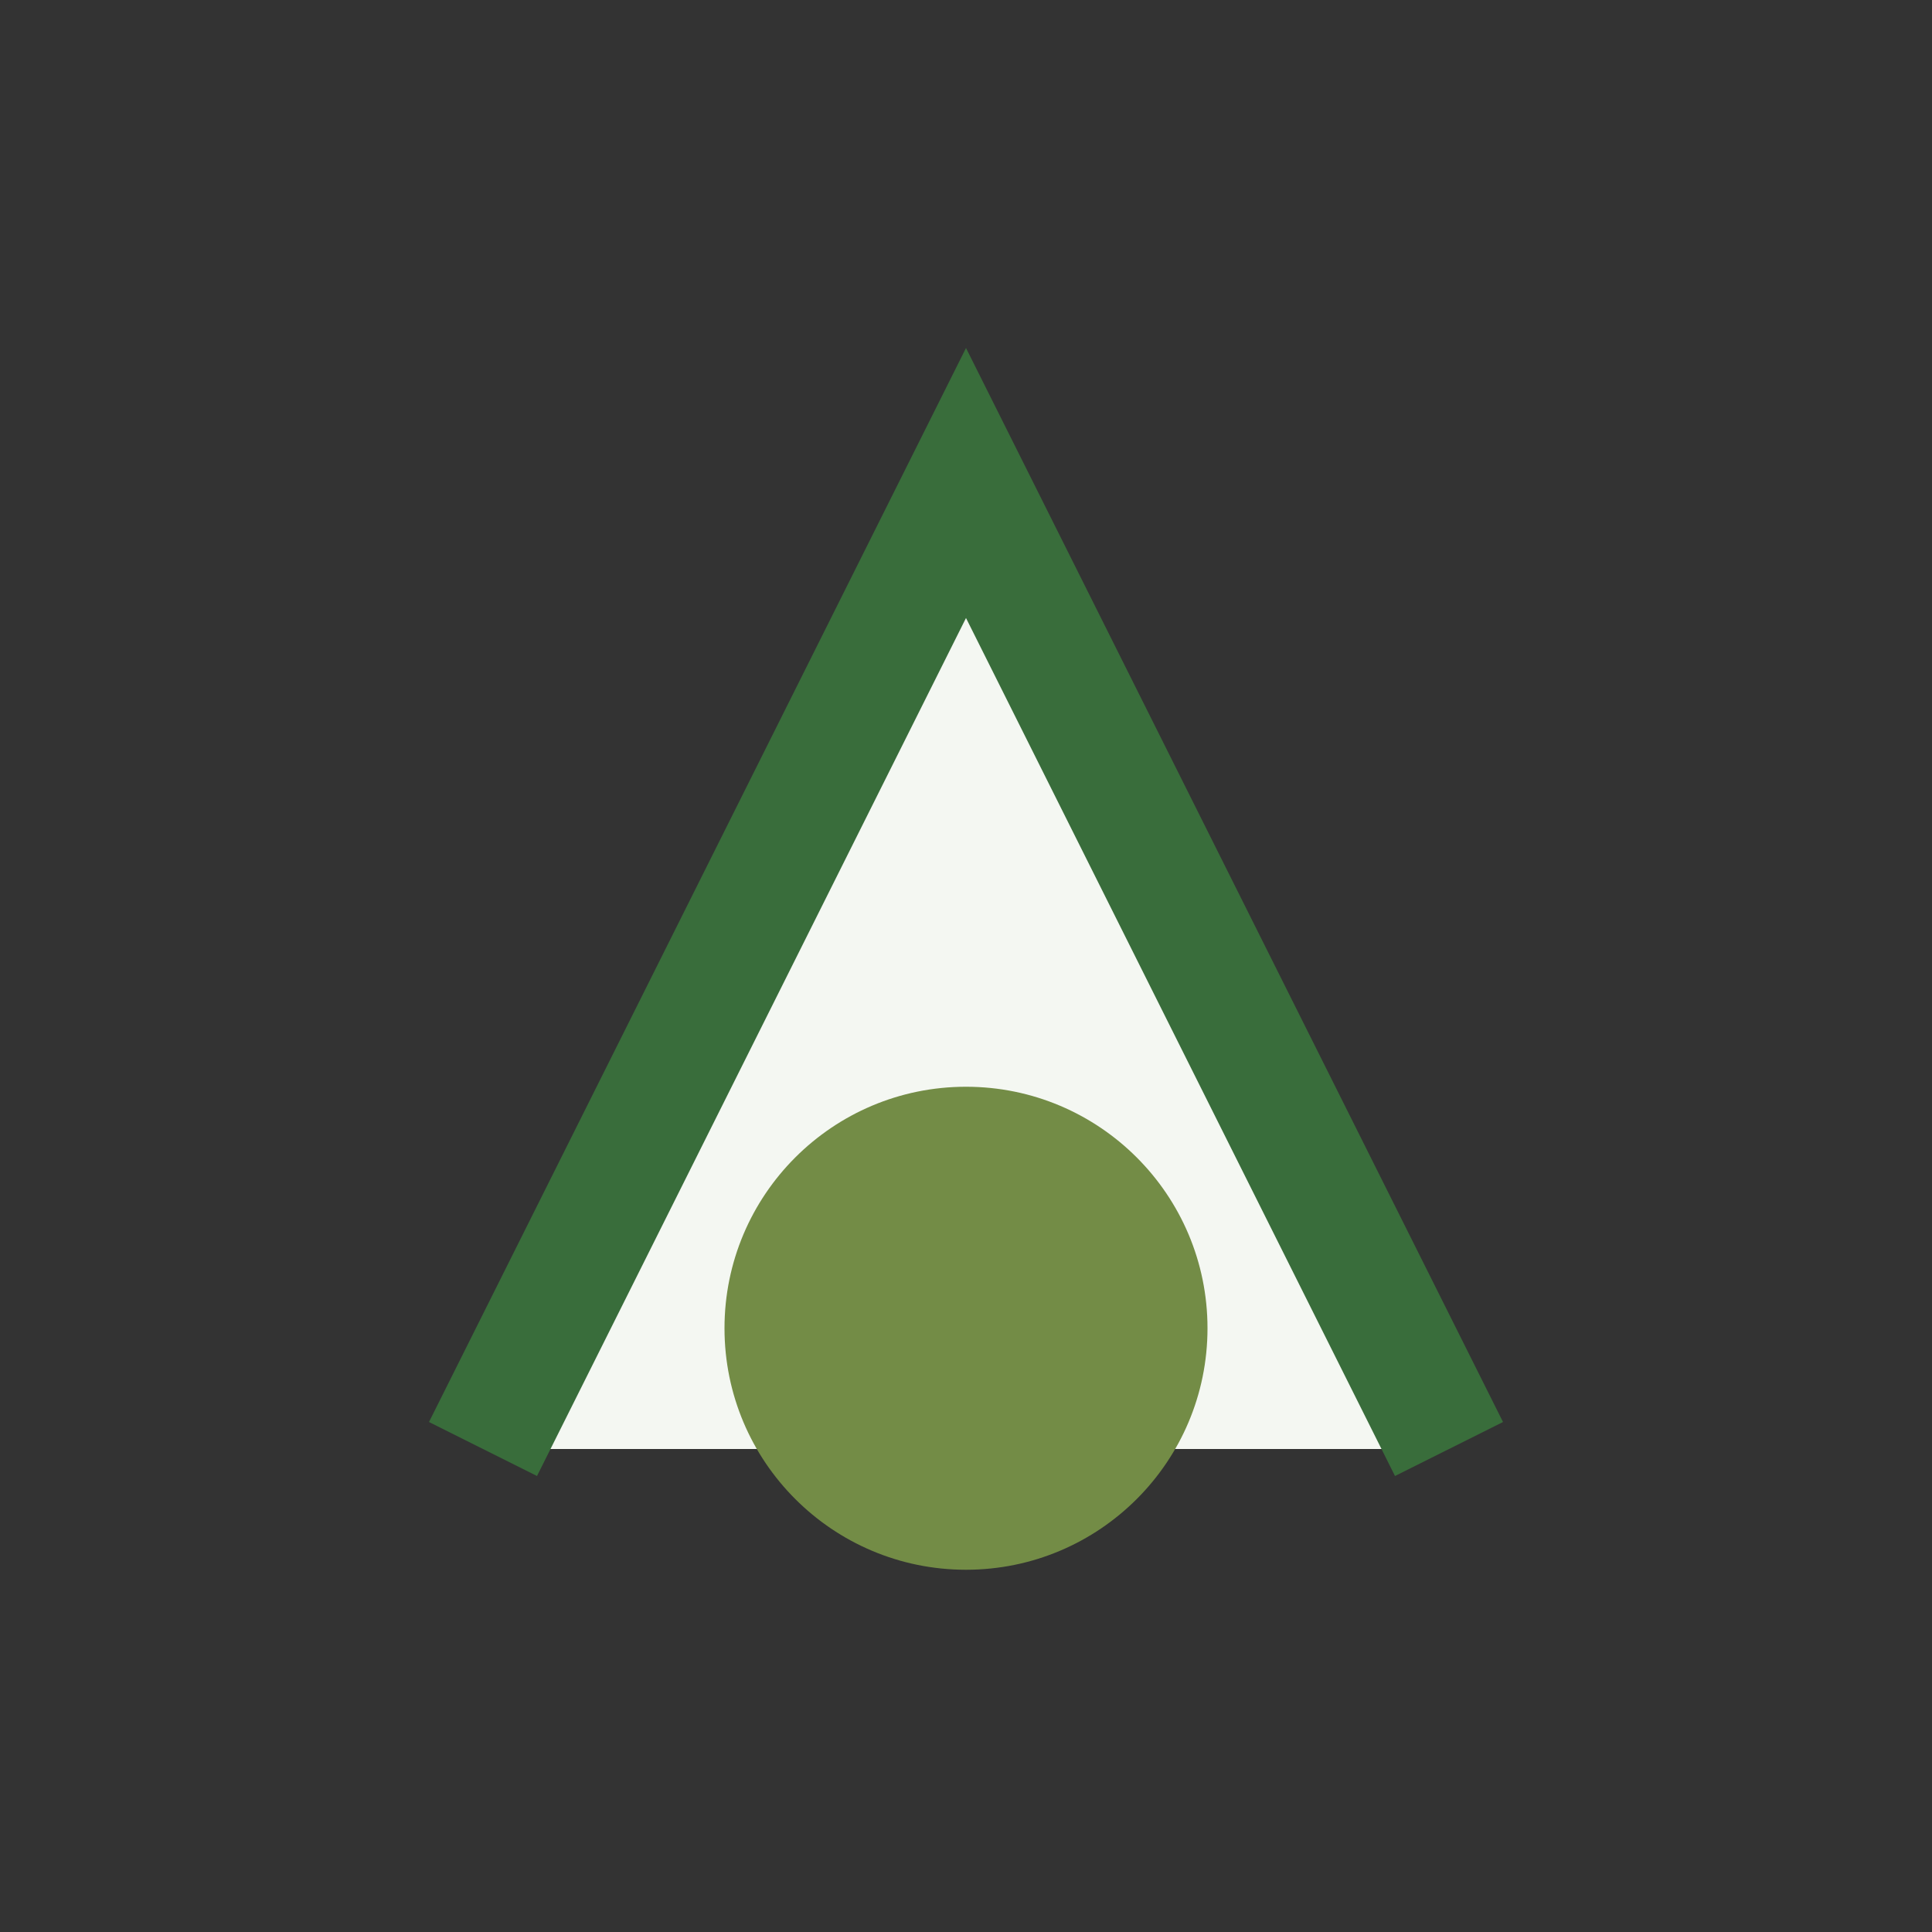
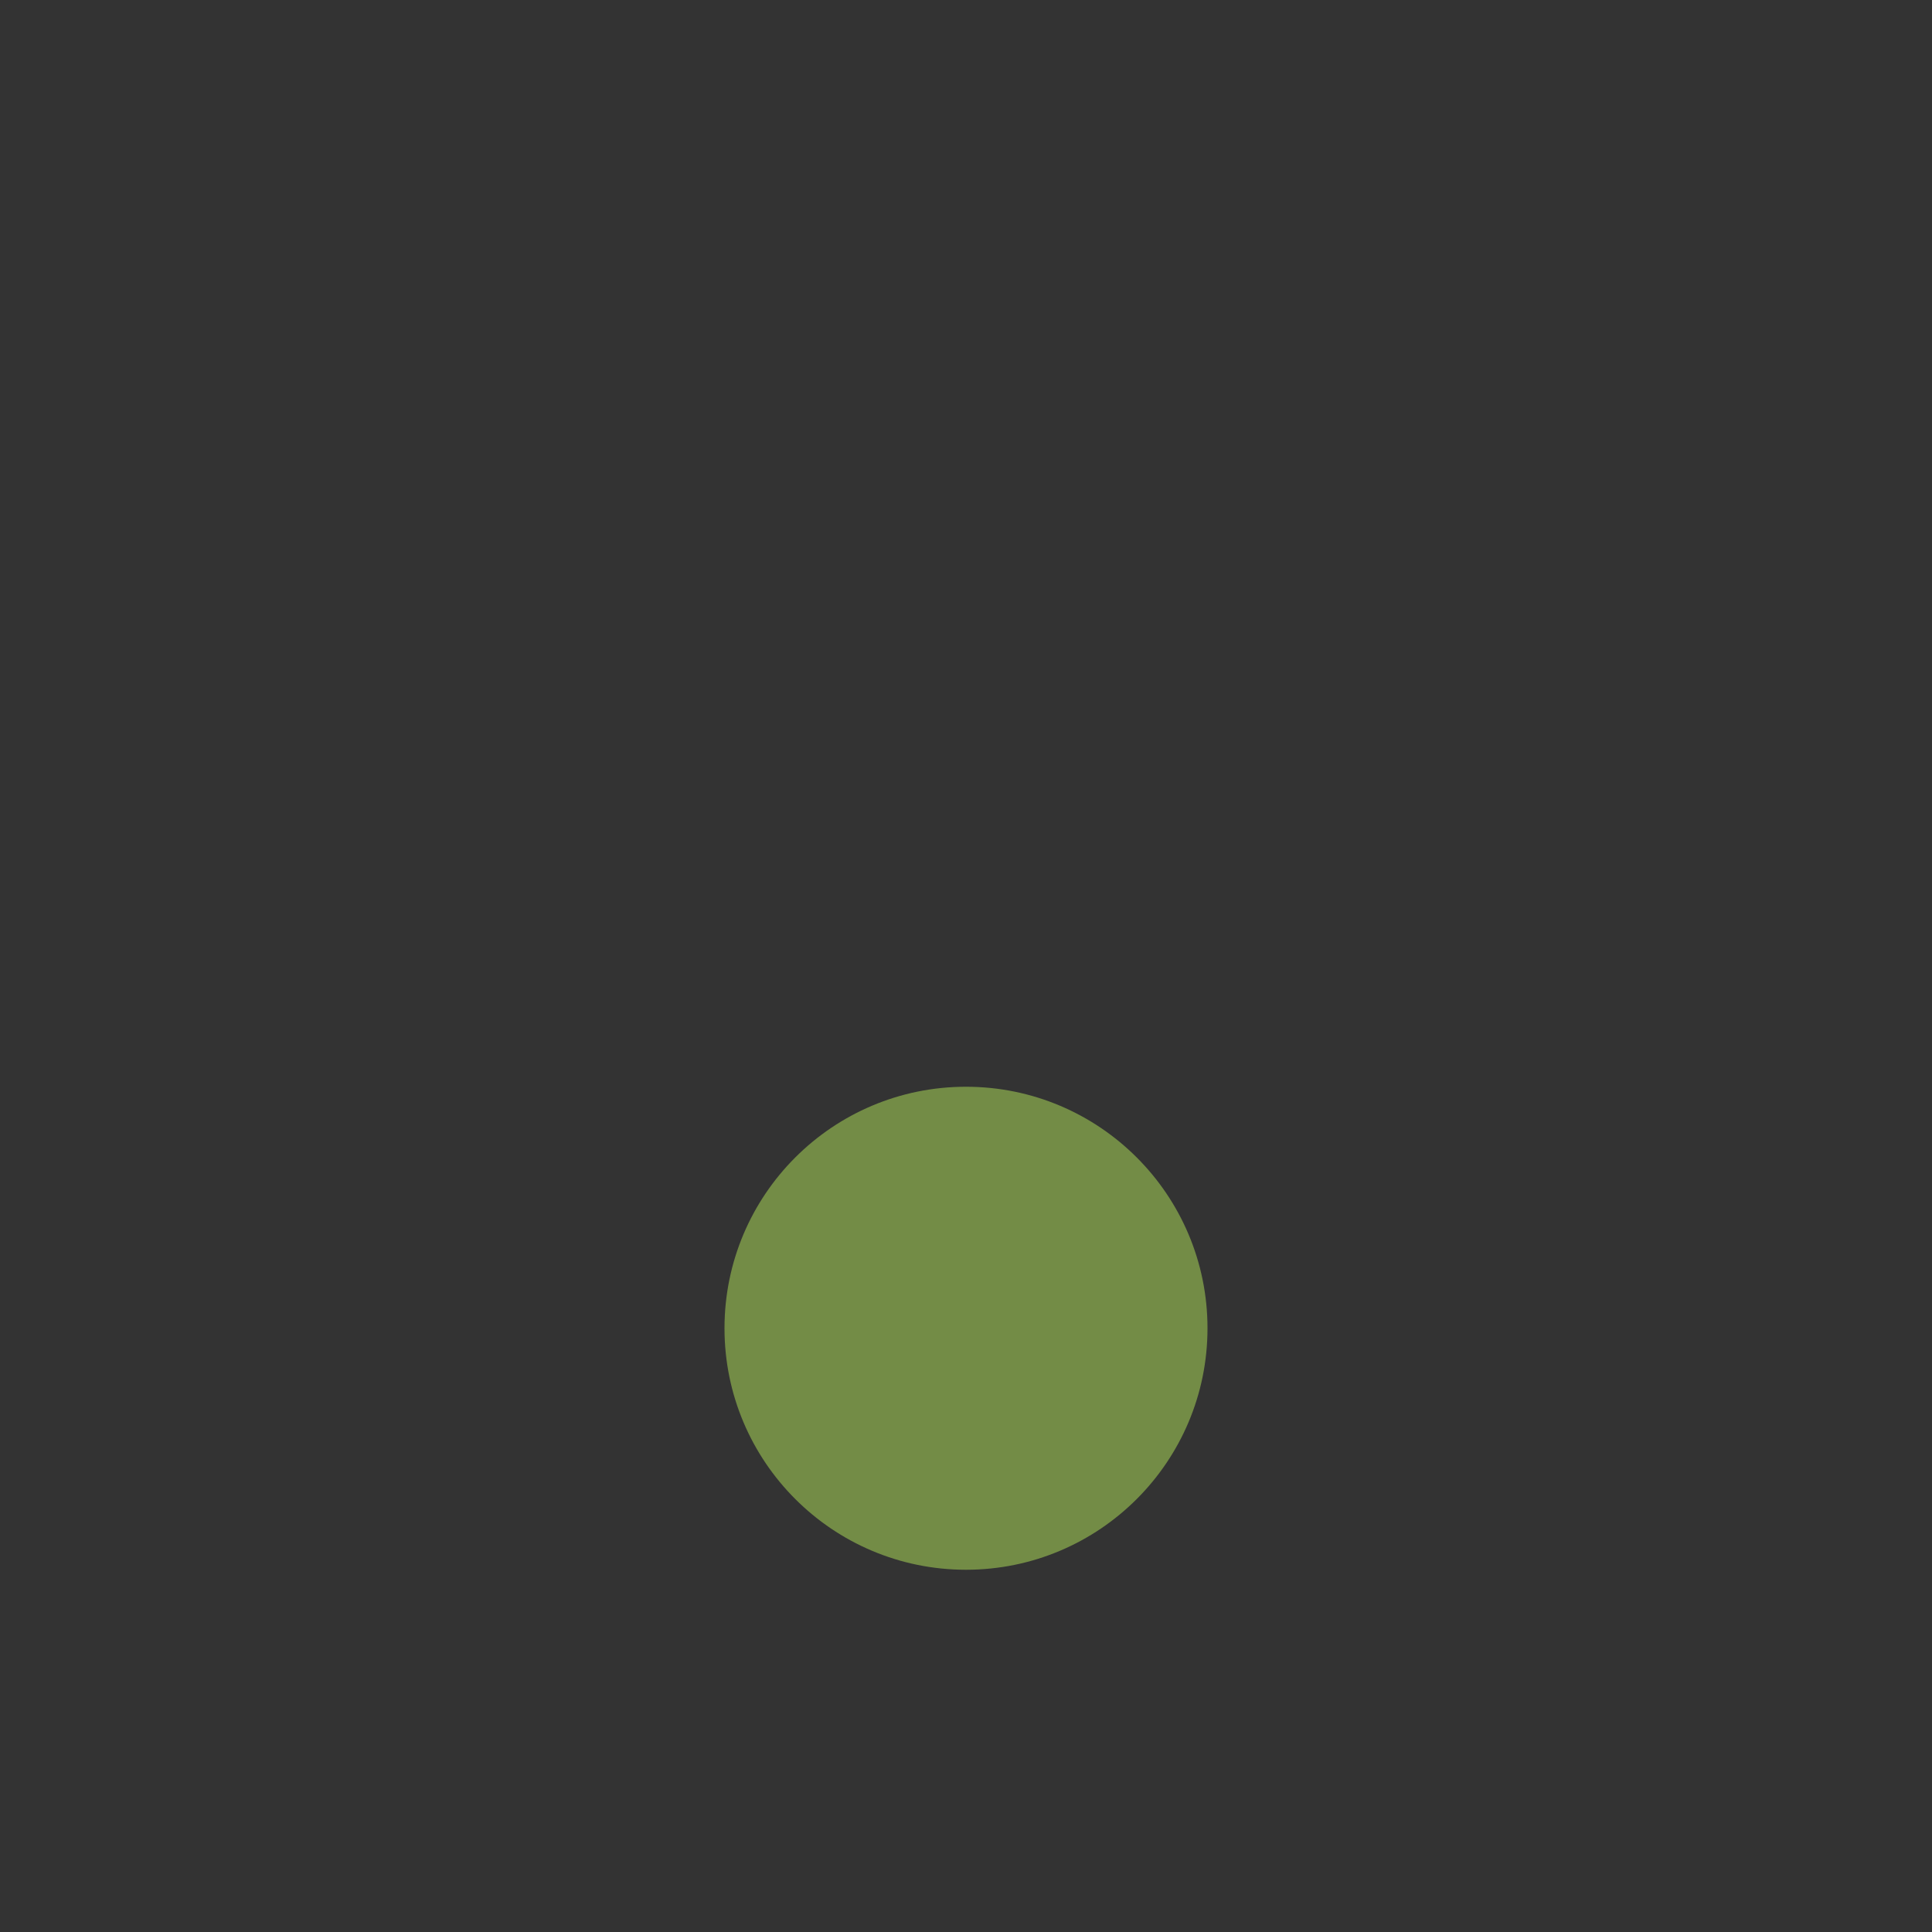
<svg xmlns="http://www.w3.org/2000/svg" width="32" height="32" viewBox="0 0 32 32">
  <rect x="0" y="0" width="32" height="32" fill="#333333" stroke="none" />
-   <path d="M8 24l8-16 8 16" stroke="#396D3B" stroke-width="2" fill="#F4F7F2" />
  <circle cx="16" cy="22" r="4" fill="#738C46" />
</svg>